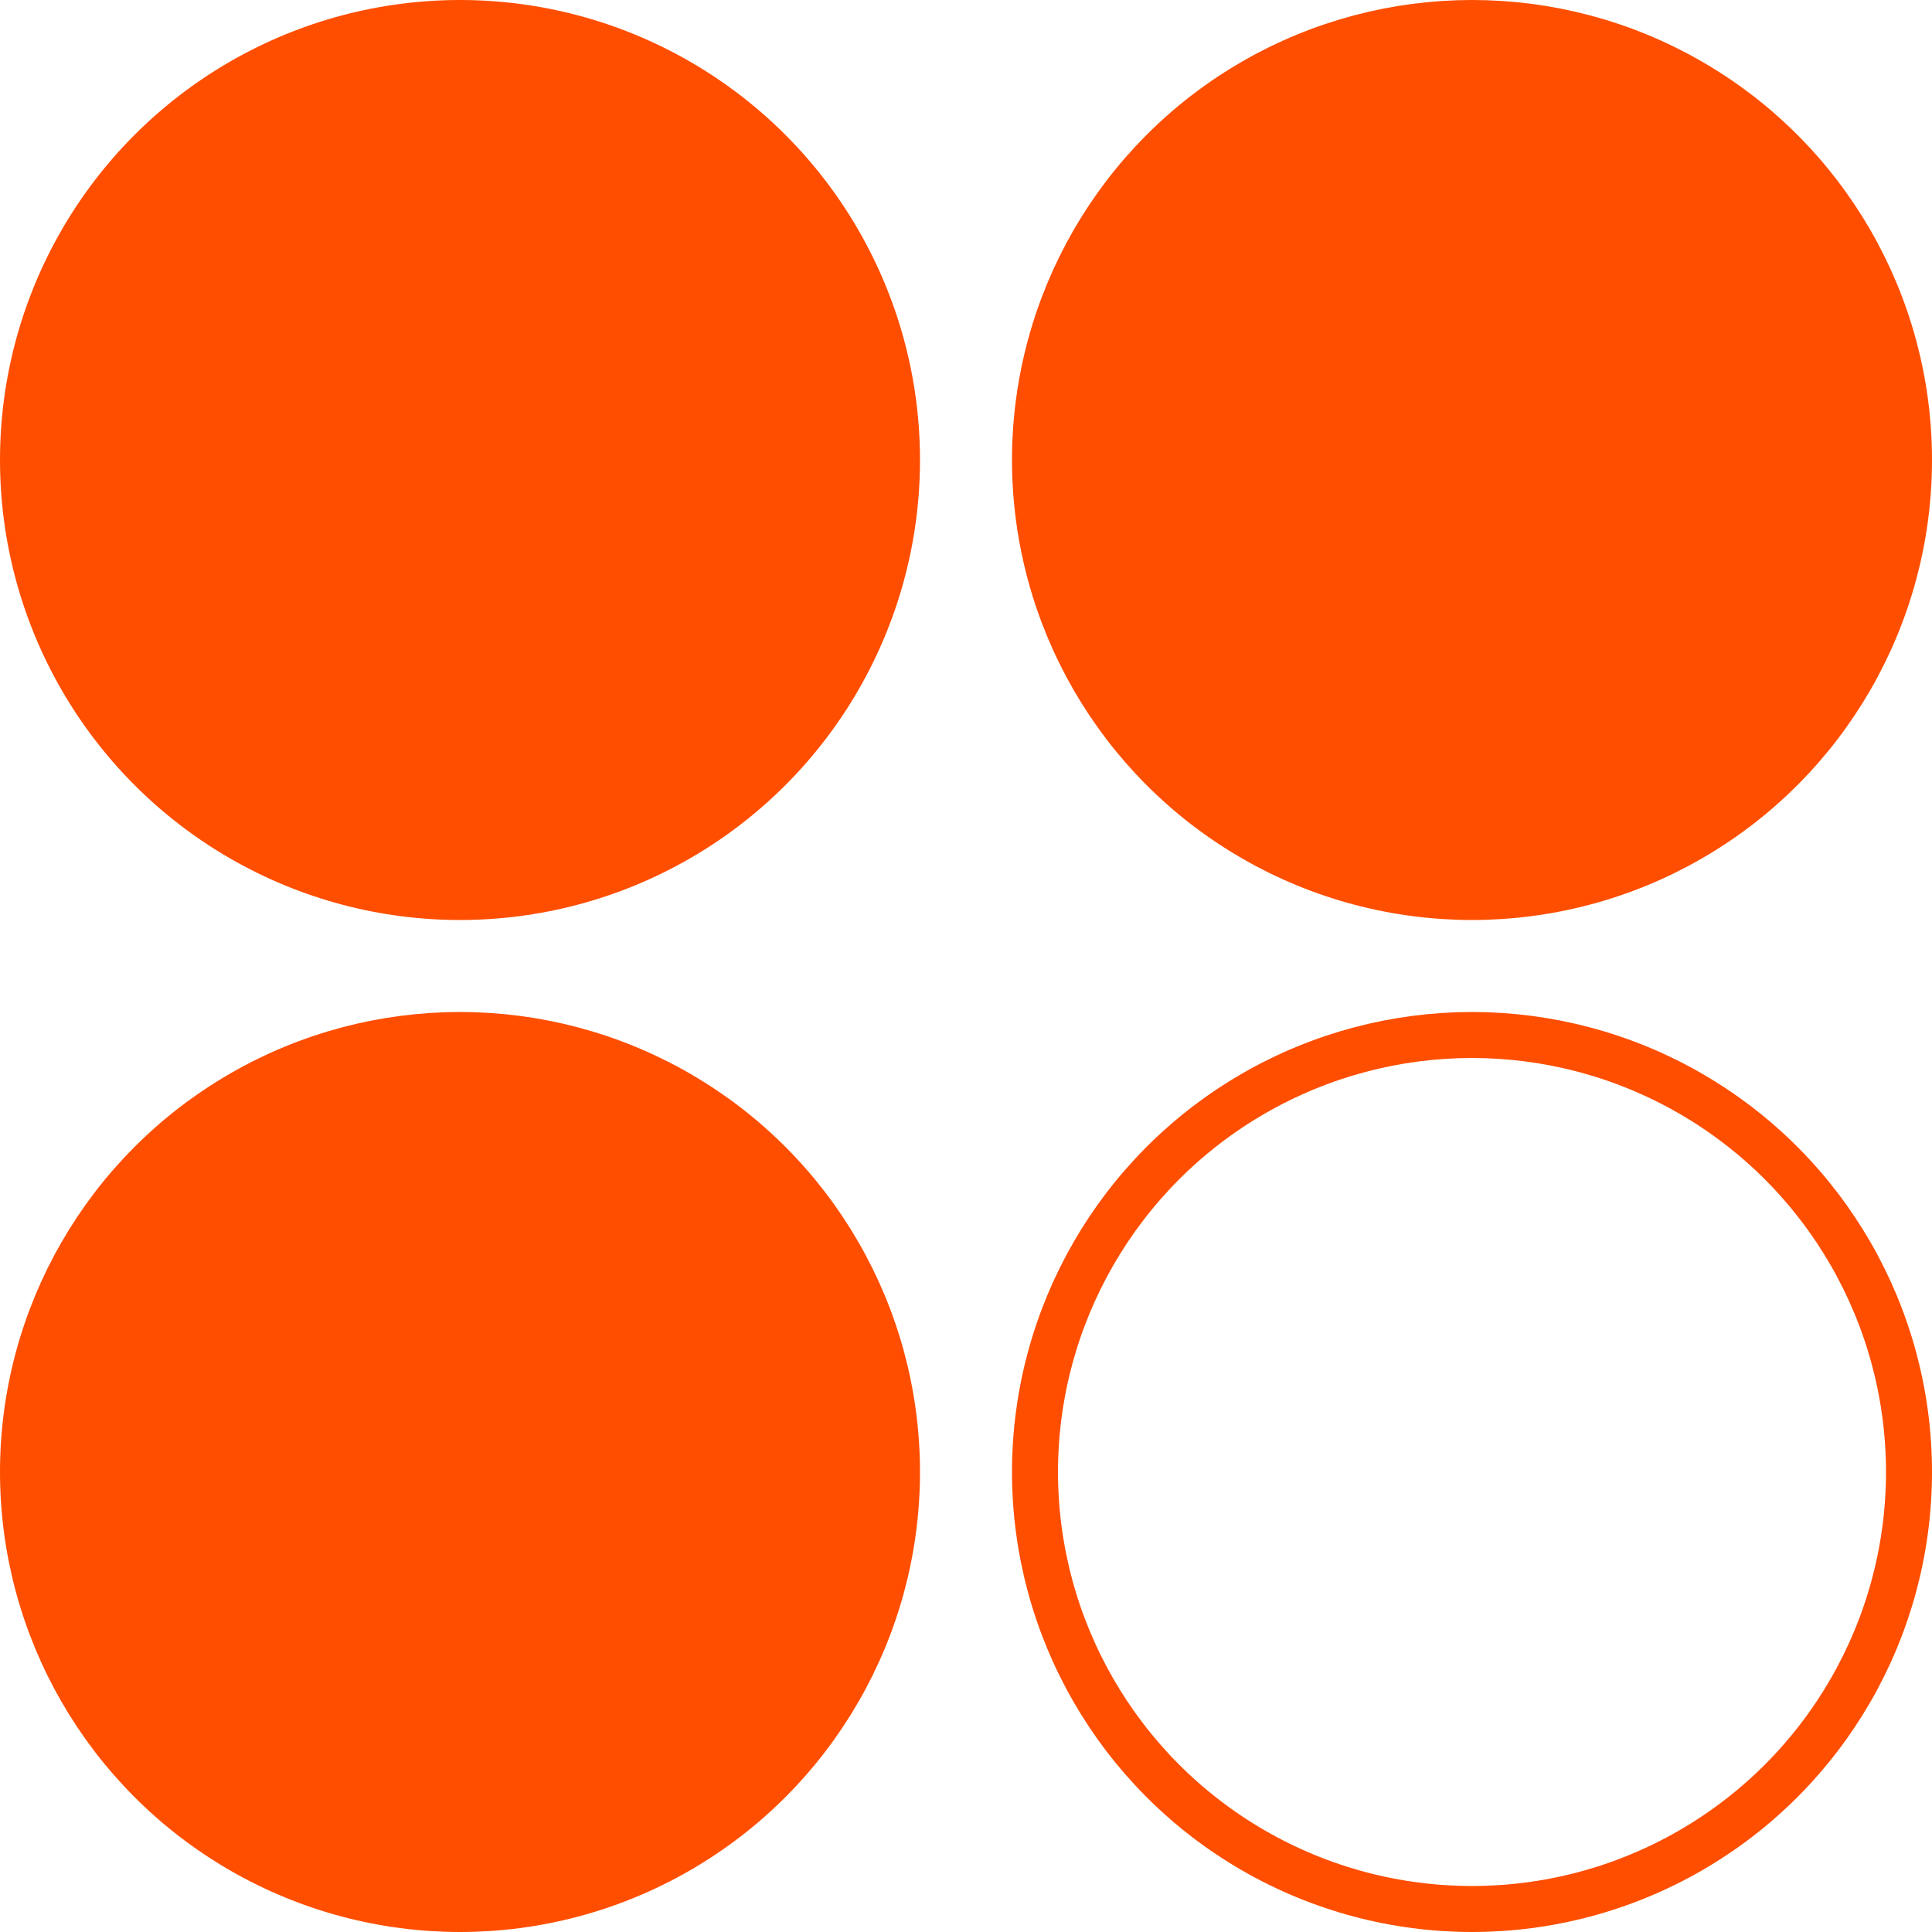
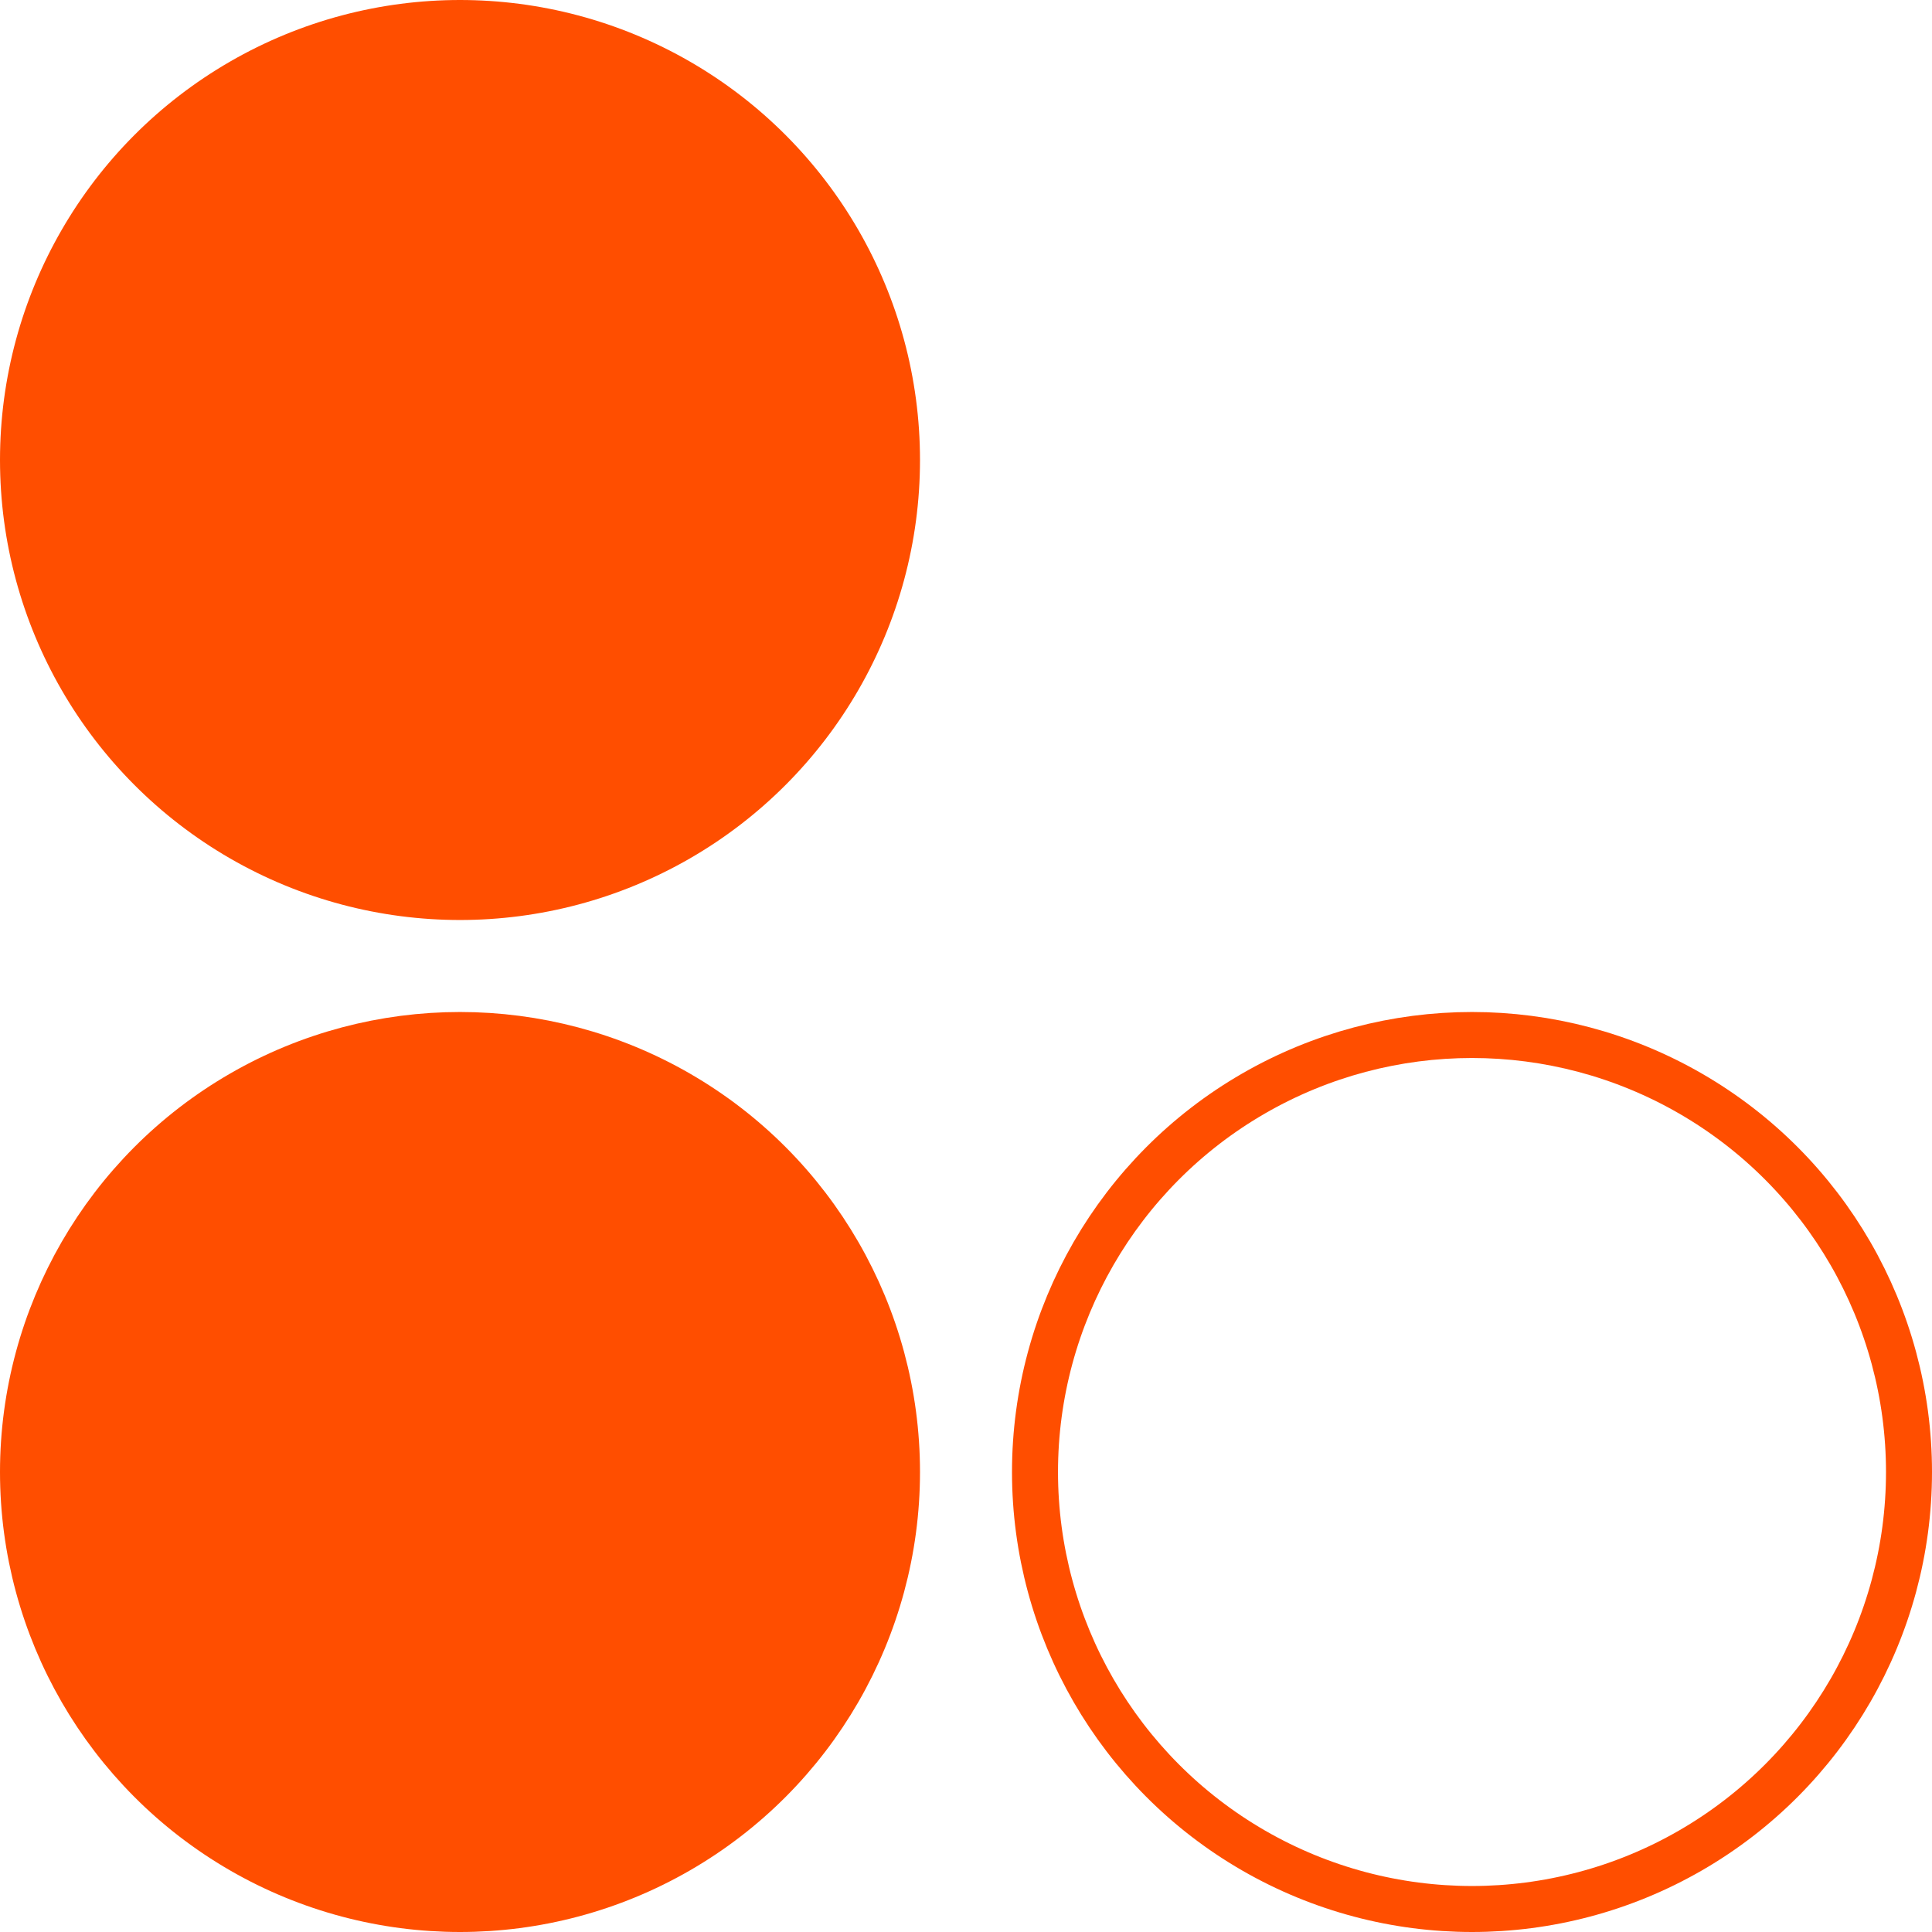
<svg xmlns="http://www.w3.org/2000/svg" width="42" height="42" viewBox="0 0 42 42" fill="none">
  <circle cx="10" cy="10" r="10" fill="#FF4E00" />
-   <circle cx="32" cy="10" r="9.5" fill="#FF4E00" stroke="#FF4E00" />
  <circle cx="10" cy="32" r="9.5" fill="#FF4E00" stroke="#FF4E00" />
  <circle cx="32" cy="32" r="9.5" stroke="#FF4E00" />
</svg>